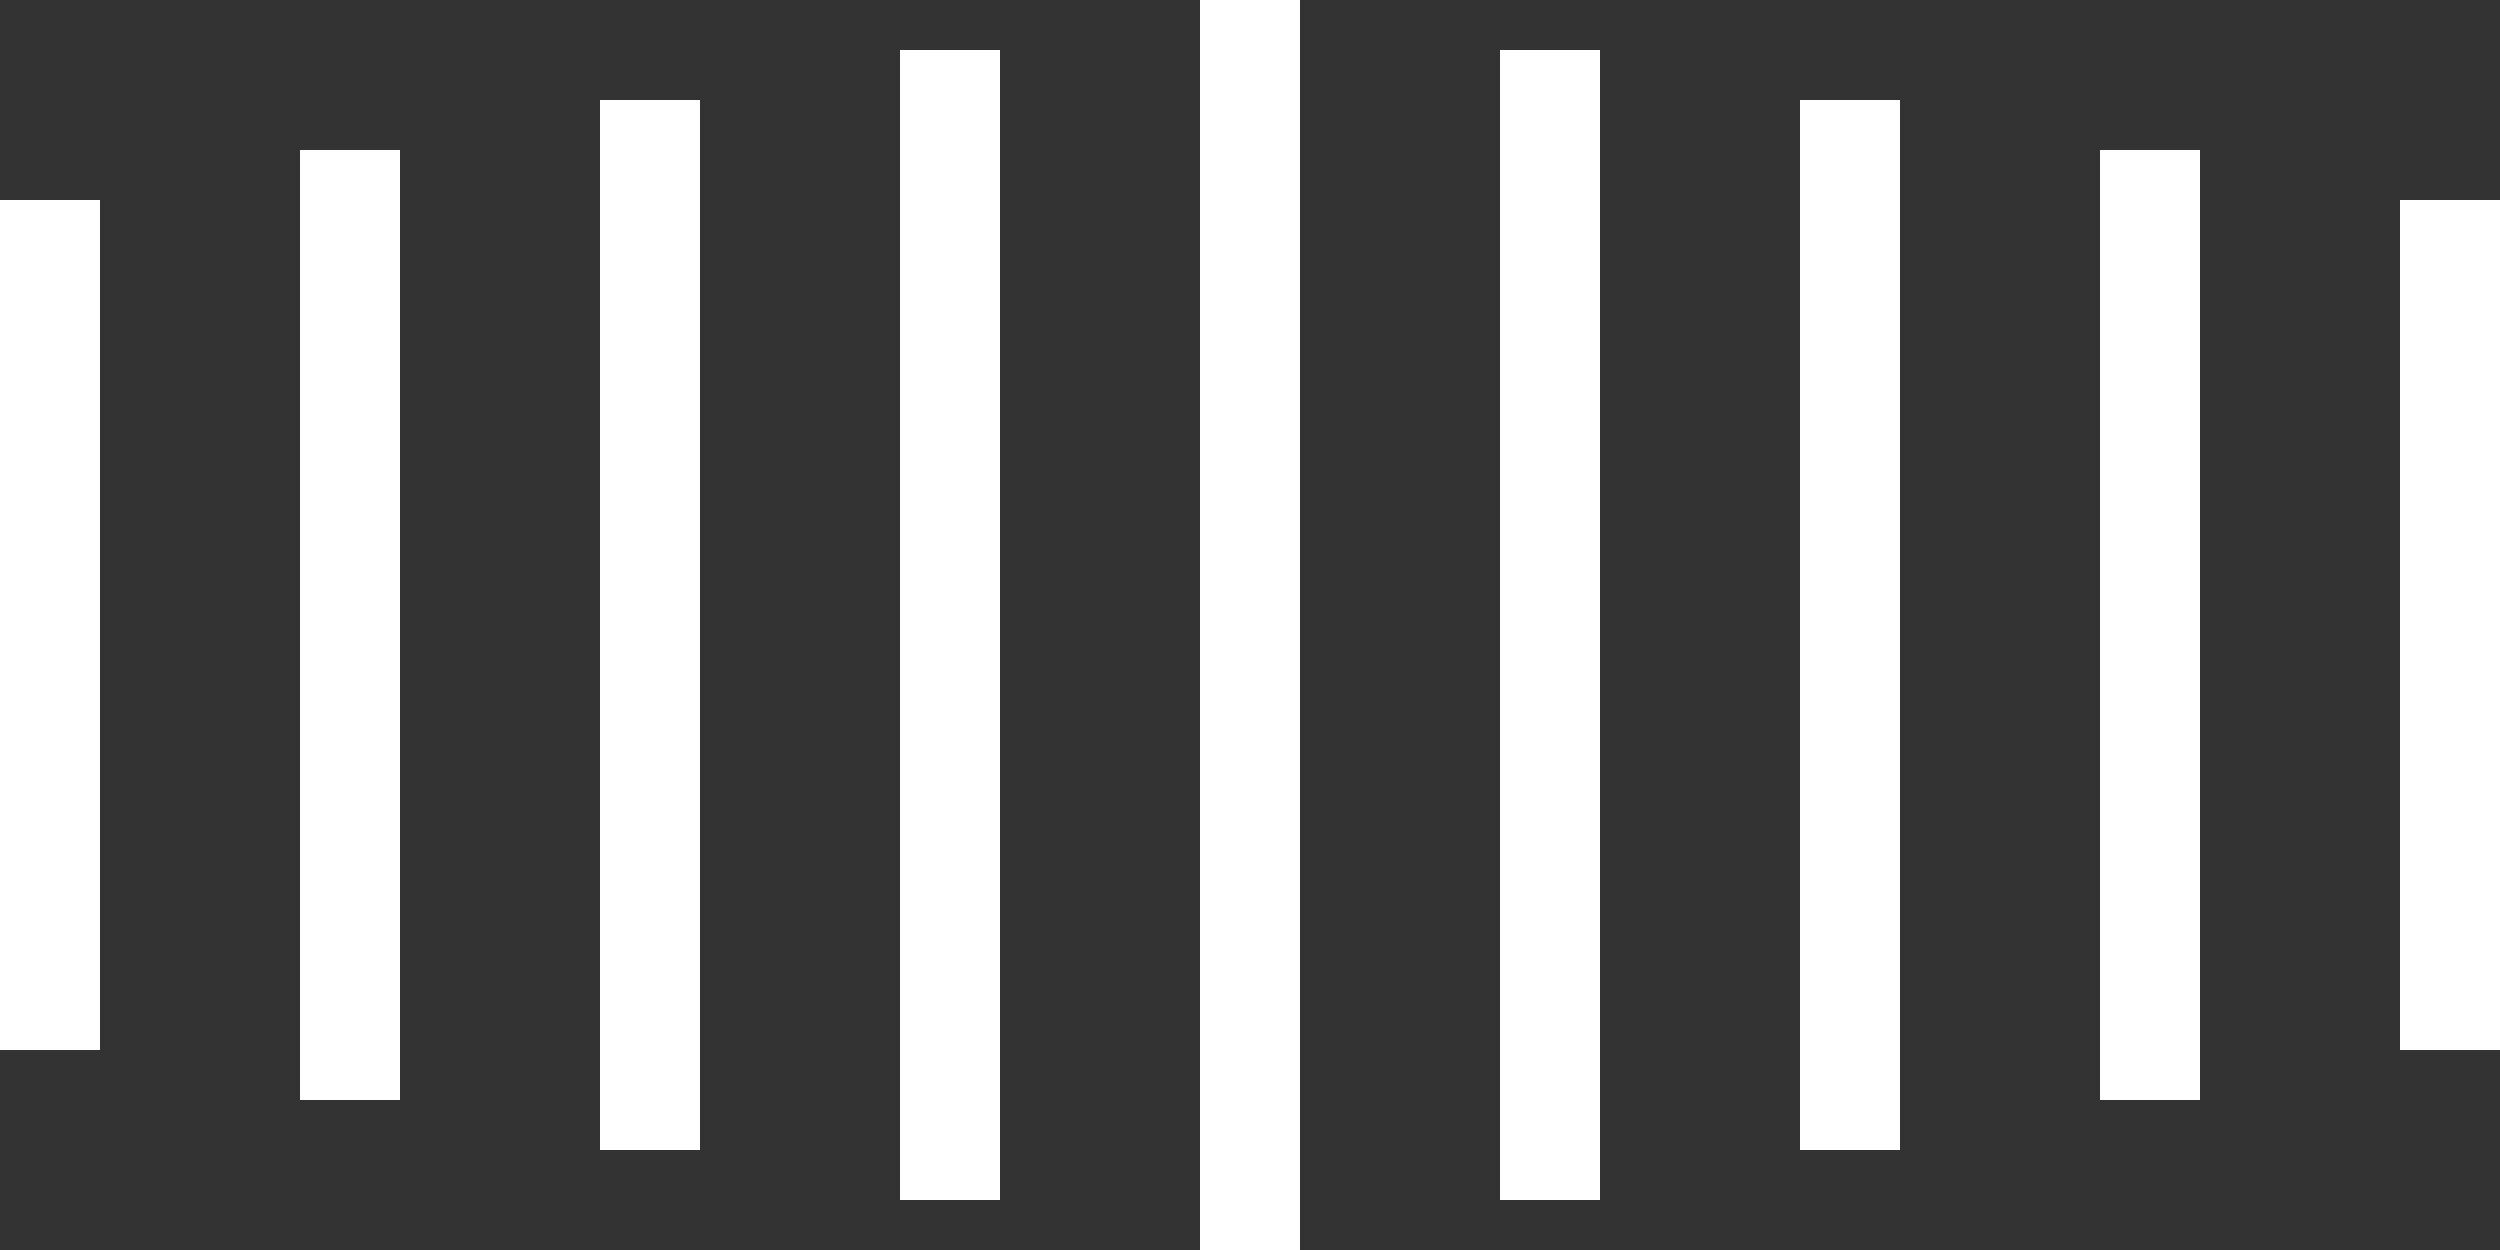
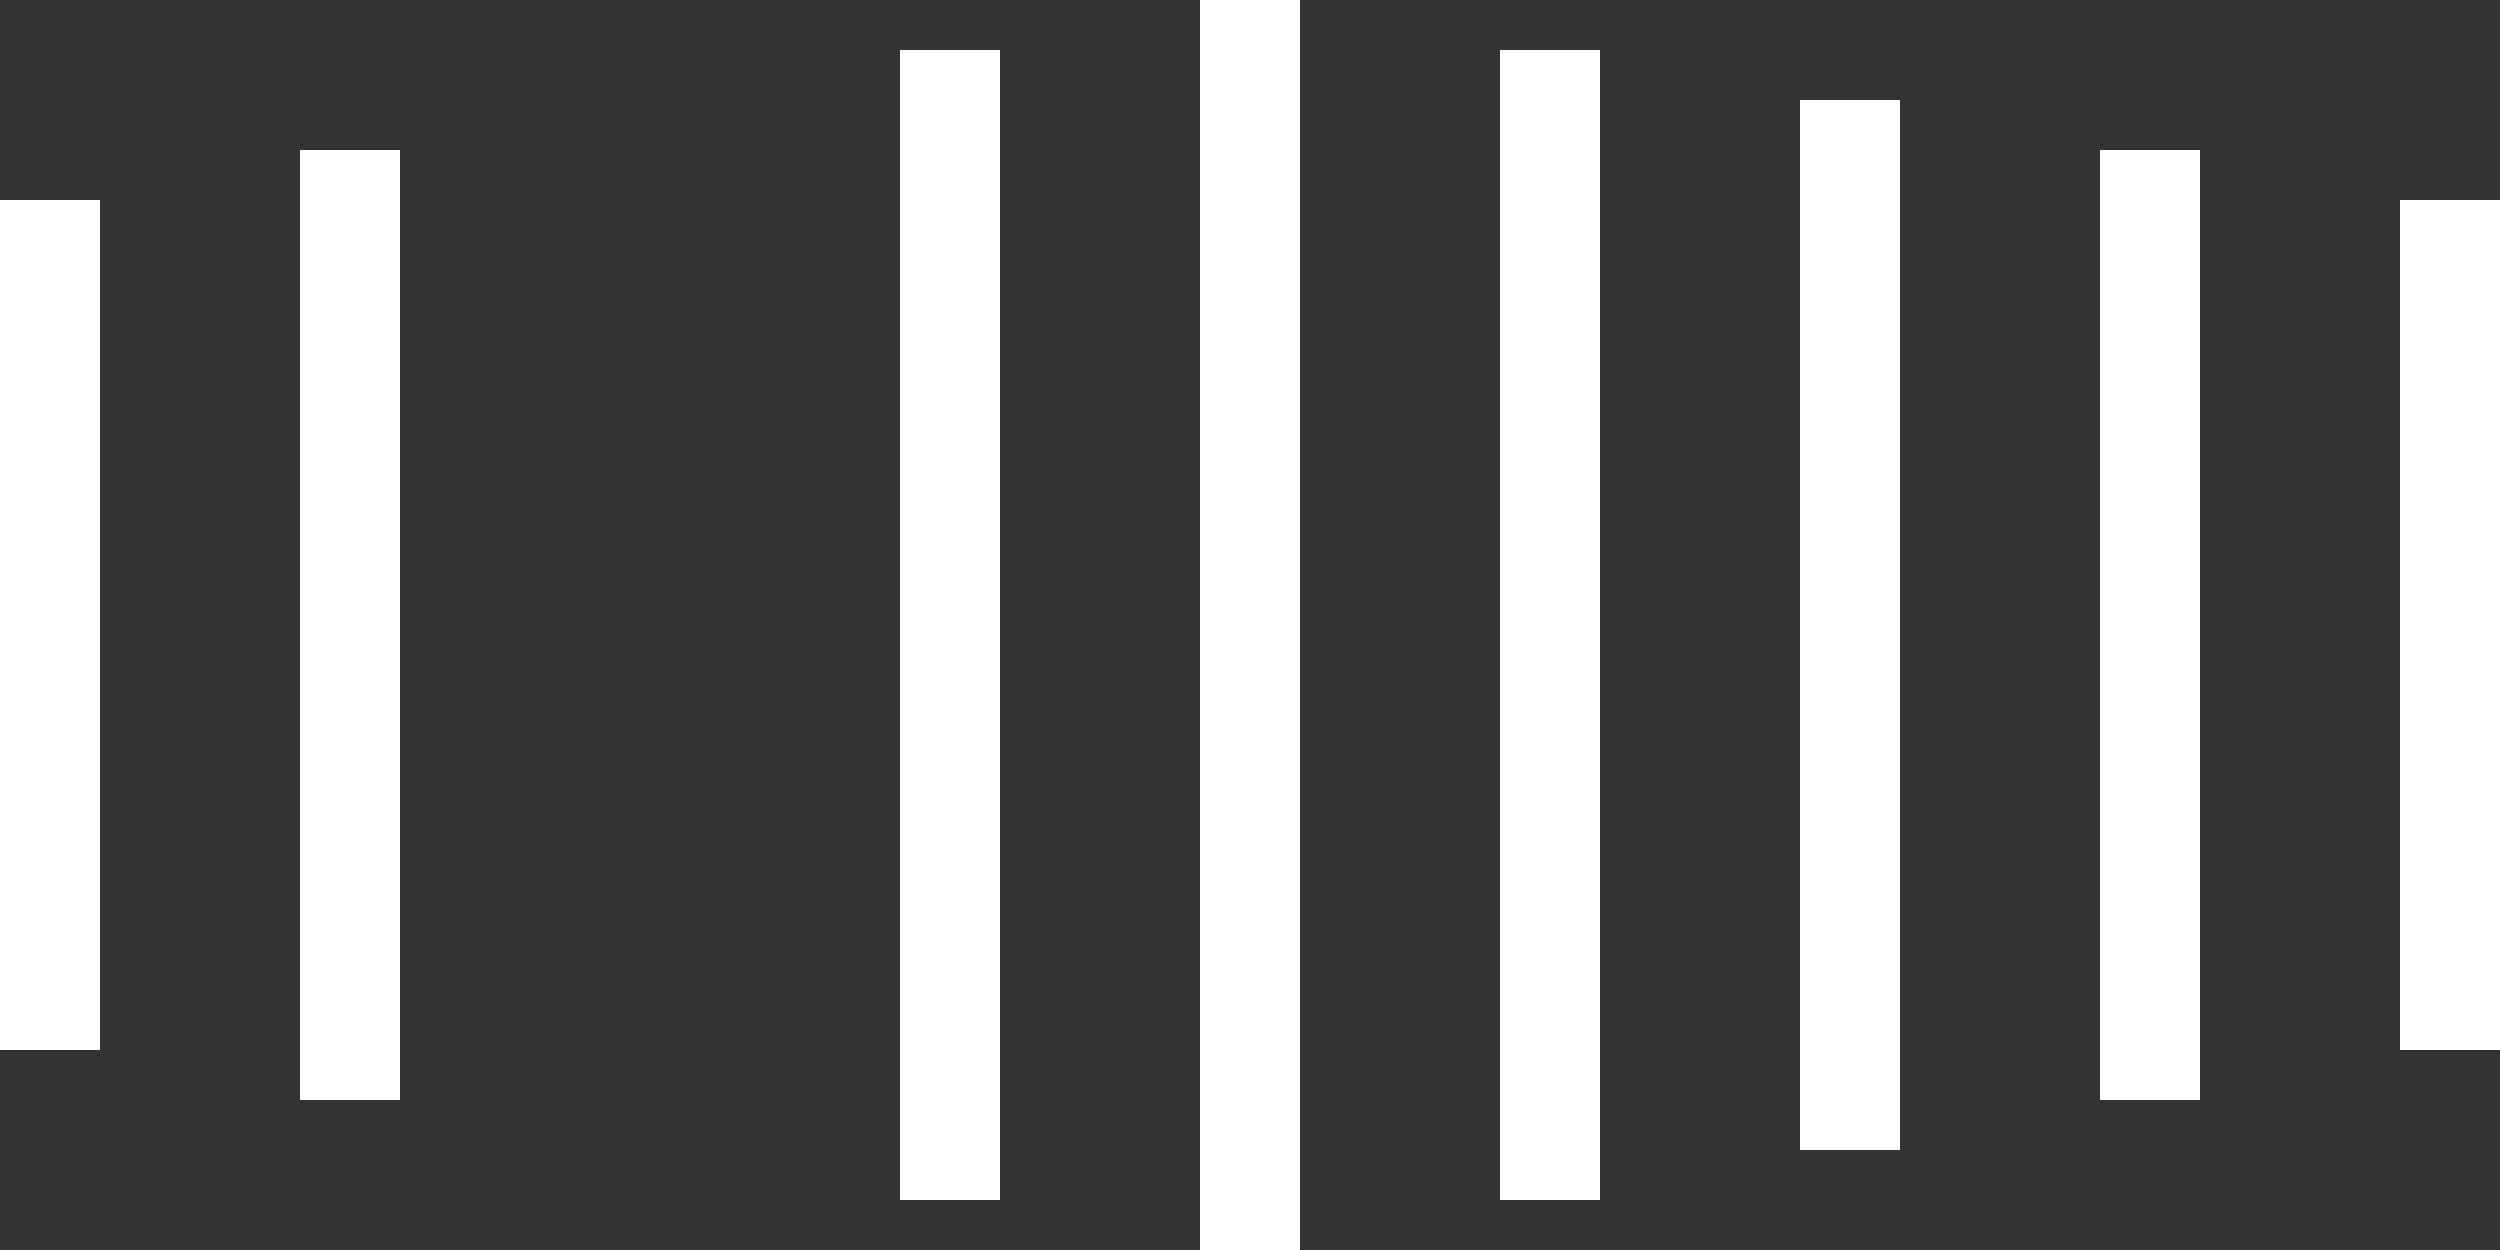
<svg xmlns="http://www.w3.org/2000/svg" width="50" height="25" viewBox="0 0 50 25" fill="none">
  <rect x="0" y="0" width="50" height="25" fill="#333333" stroke="none" />
  <g id="Group 2">
    <path id="Line 1" d="M1 4L1 21" stroke="white" stroke-width="2" />
    <path id="Line 2" d="M7 3L7 22" stroke="white" stroke-width="2" />
-     <path id="Line 3" d="M13 2L13 23" stroke="white" stroke-width="2" />
    <path id="Line 4" d="M19 1L19 24" stroke="white" stroke-width="2" />
    <path id="Line 5" d="M25 0L25 25" stroke="white" stroke-width="2" />
    <path id="Line 6" d="M31 1L31 24" stroke="white" stroke-width="2" />
    <path id="Line 7" d="M37 2L37 23" stroke="white" stroke-width="2" />
    <path id="Line 8" d="M43 3L43 22" stroke="white" stroke-width="2" />
    <path id="Line 9" d="M49 4L49 21" stroke="white" stroke-width="2" />
  </g>
</svg>